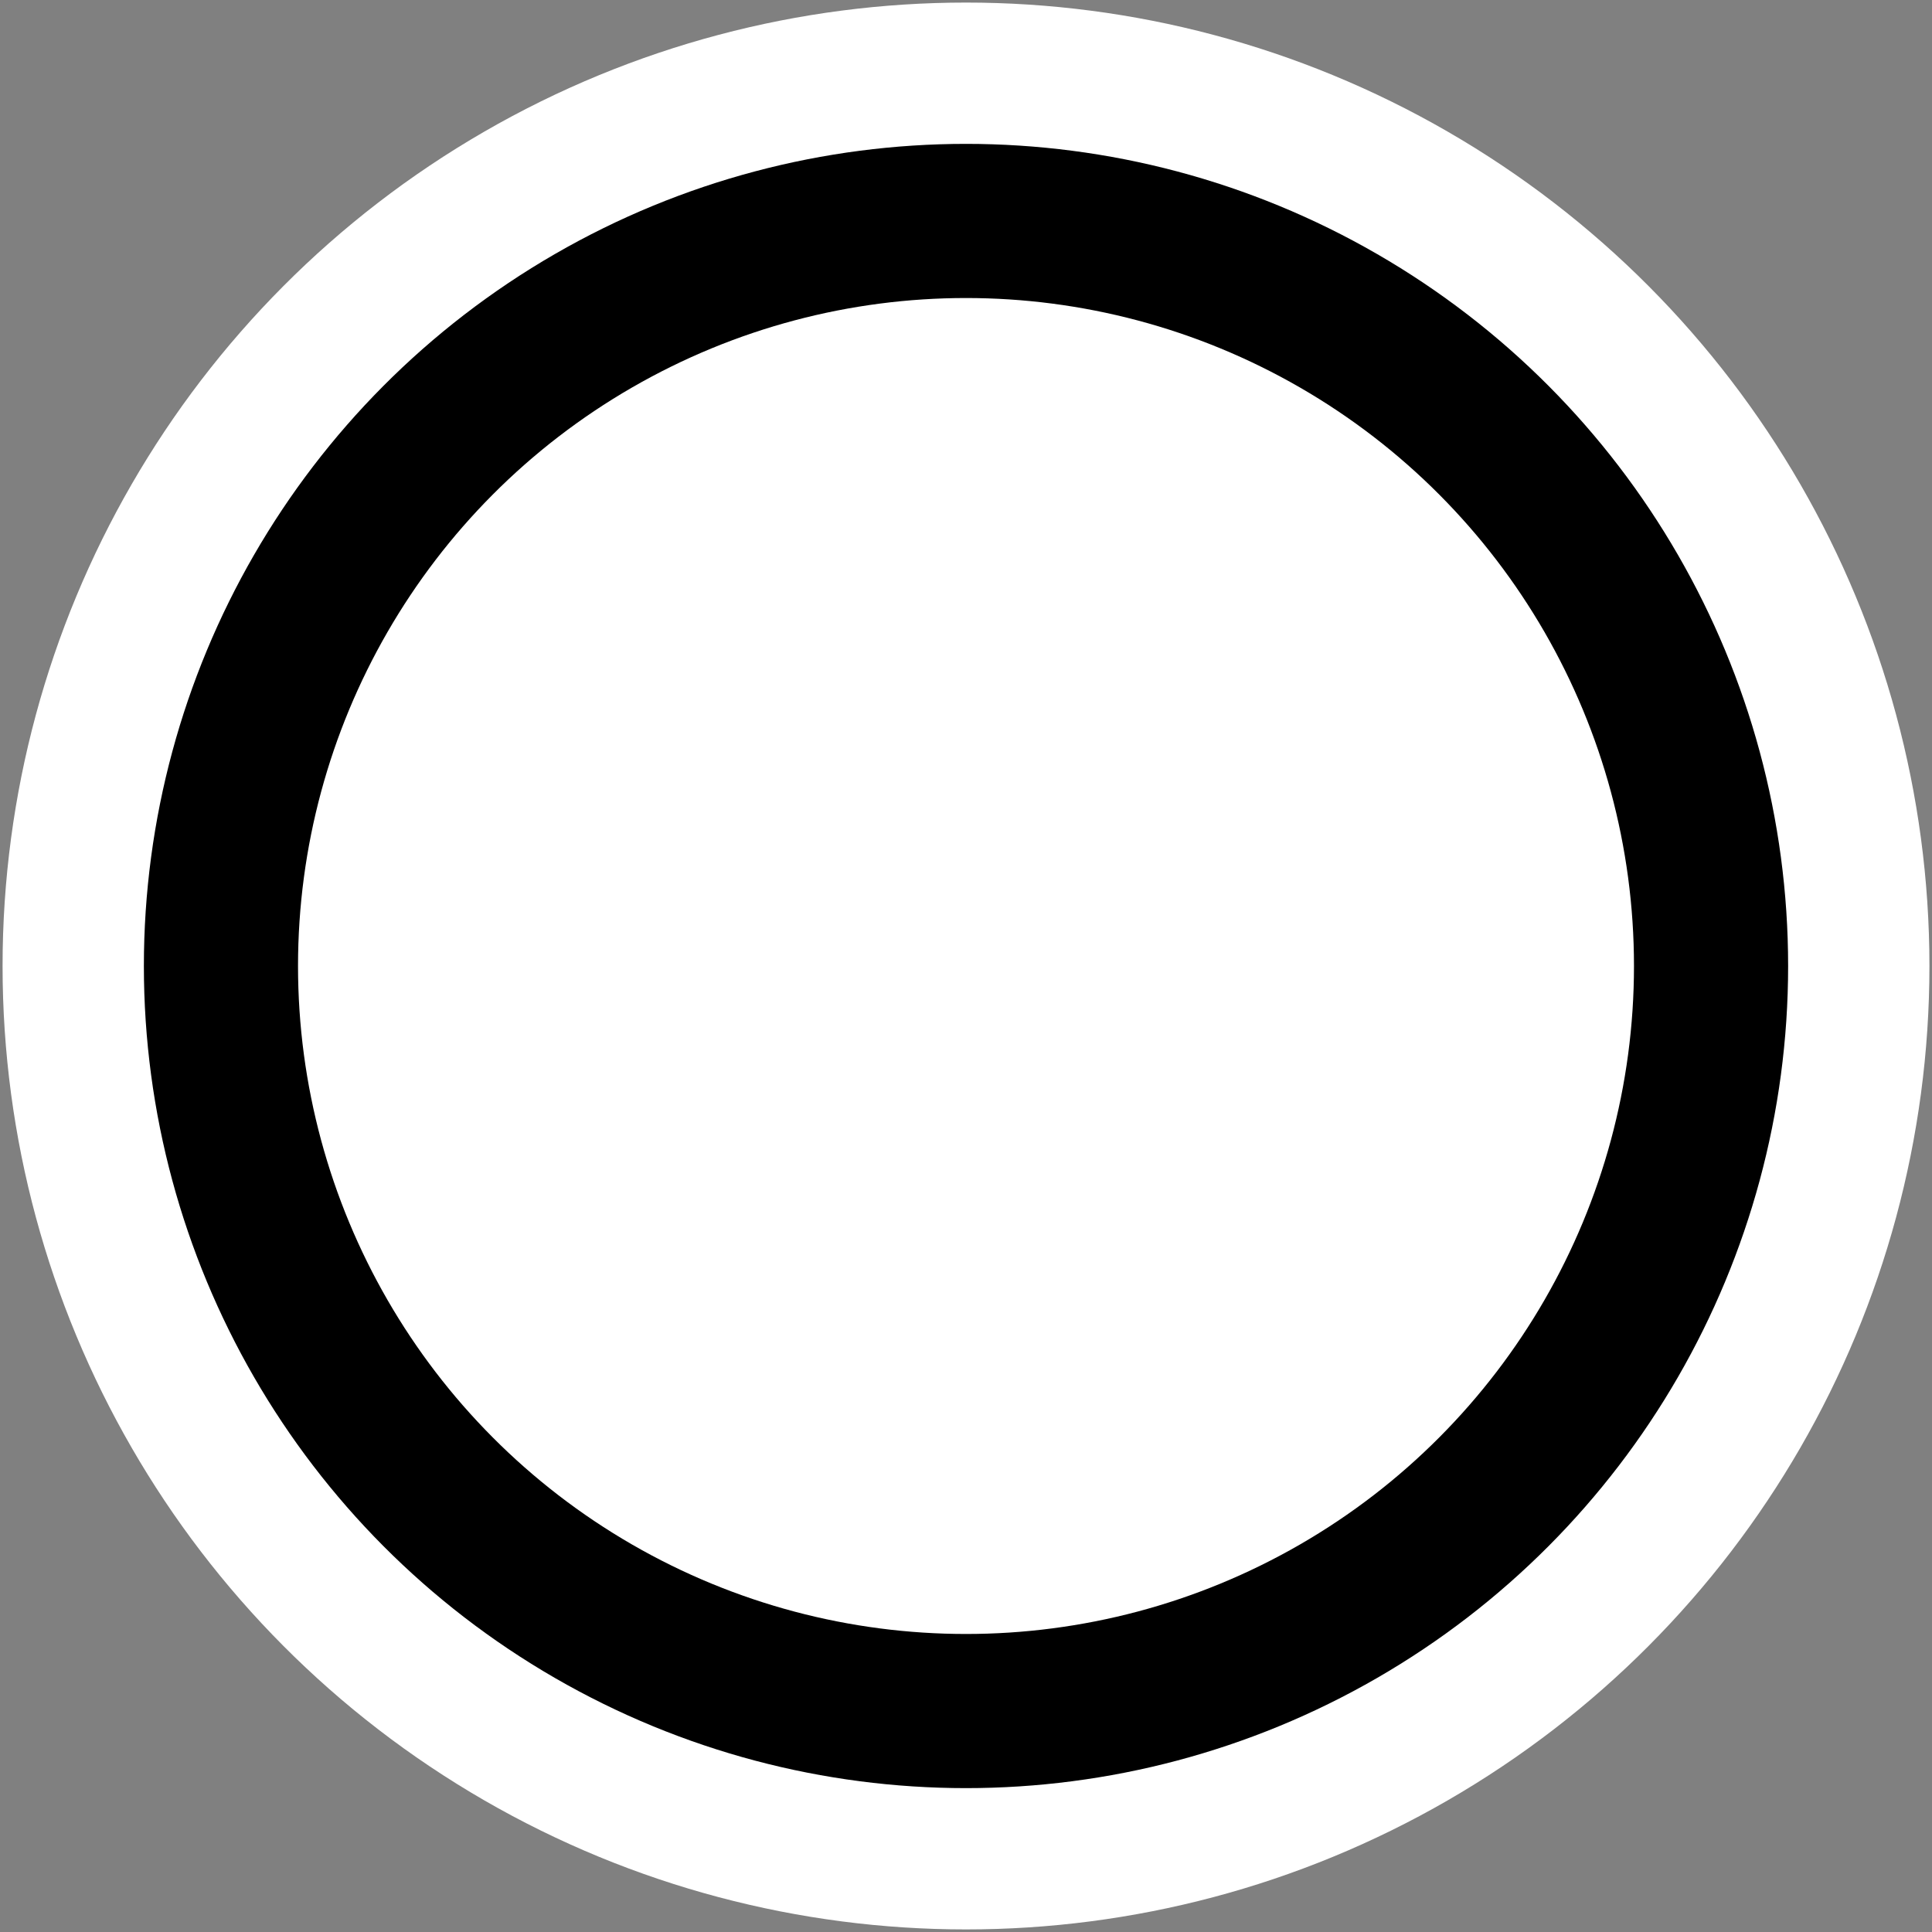
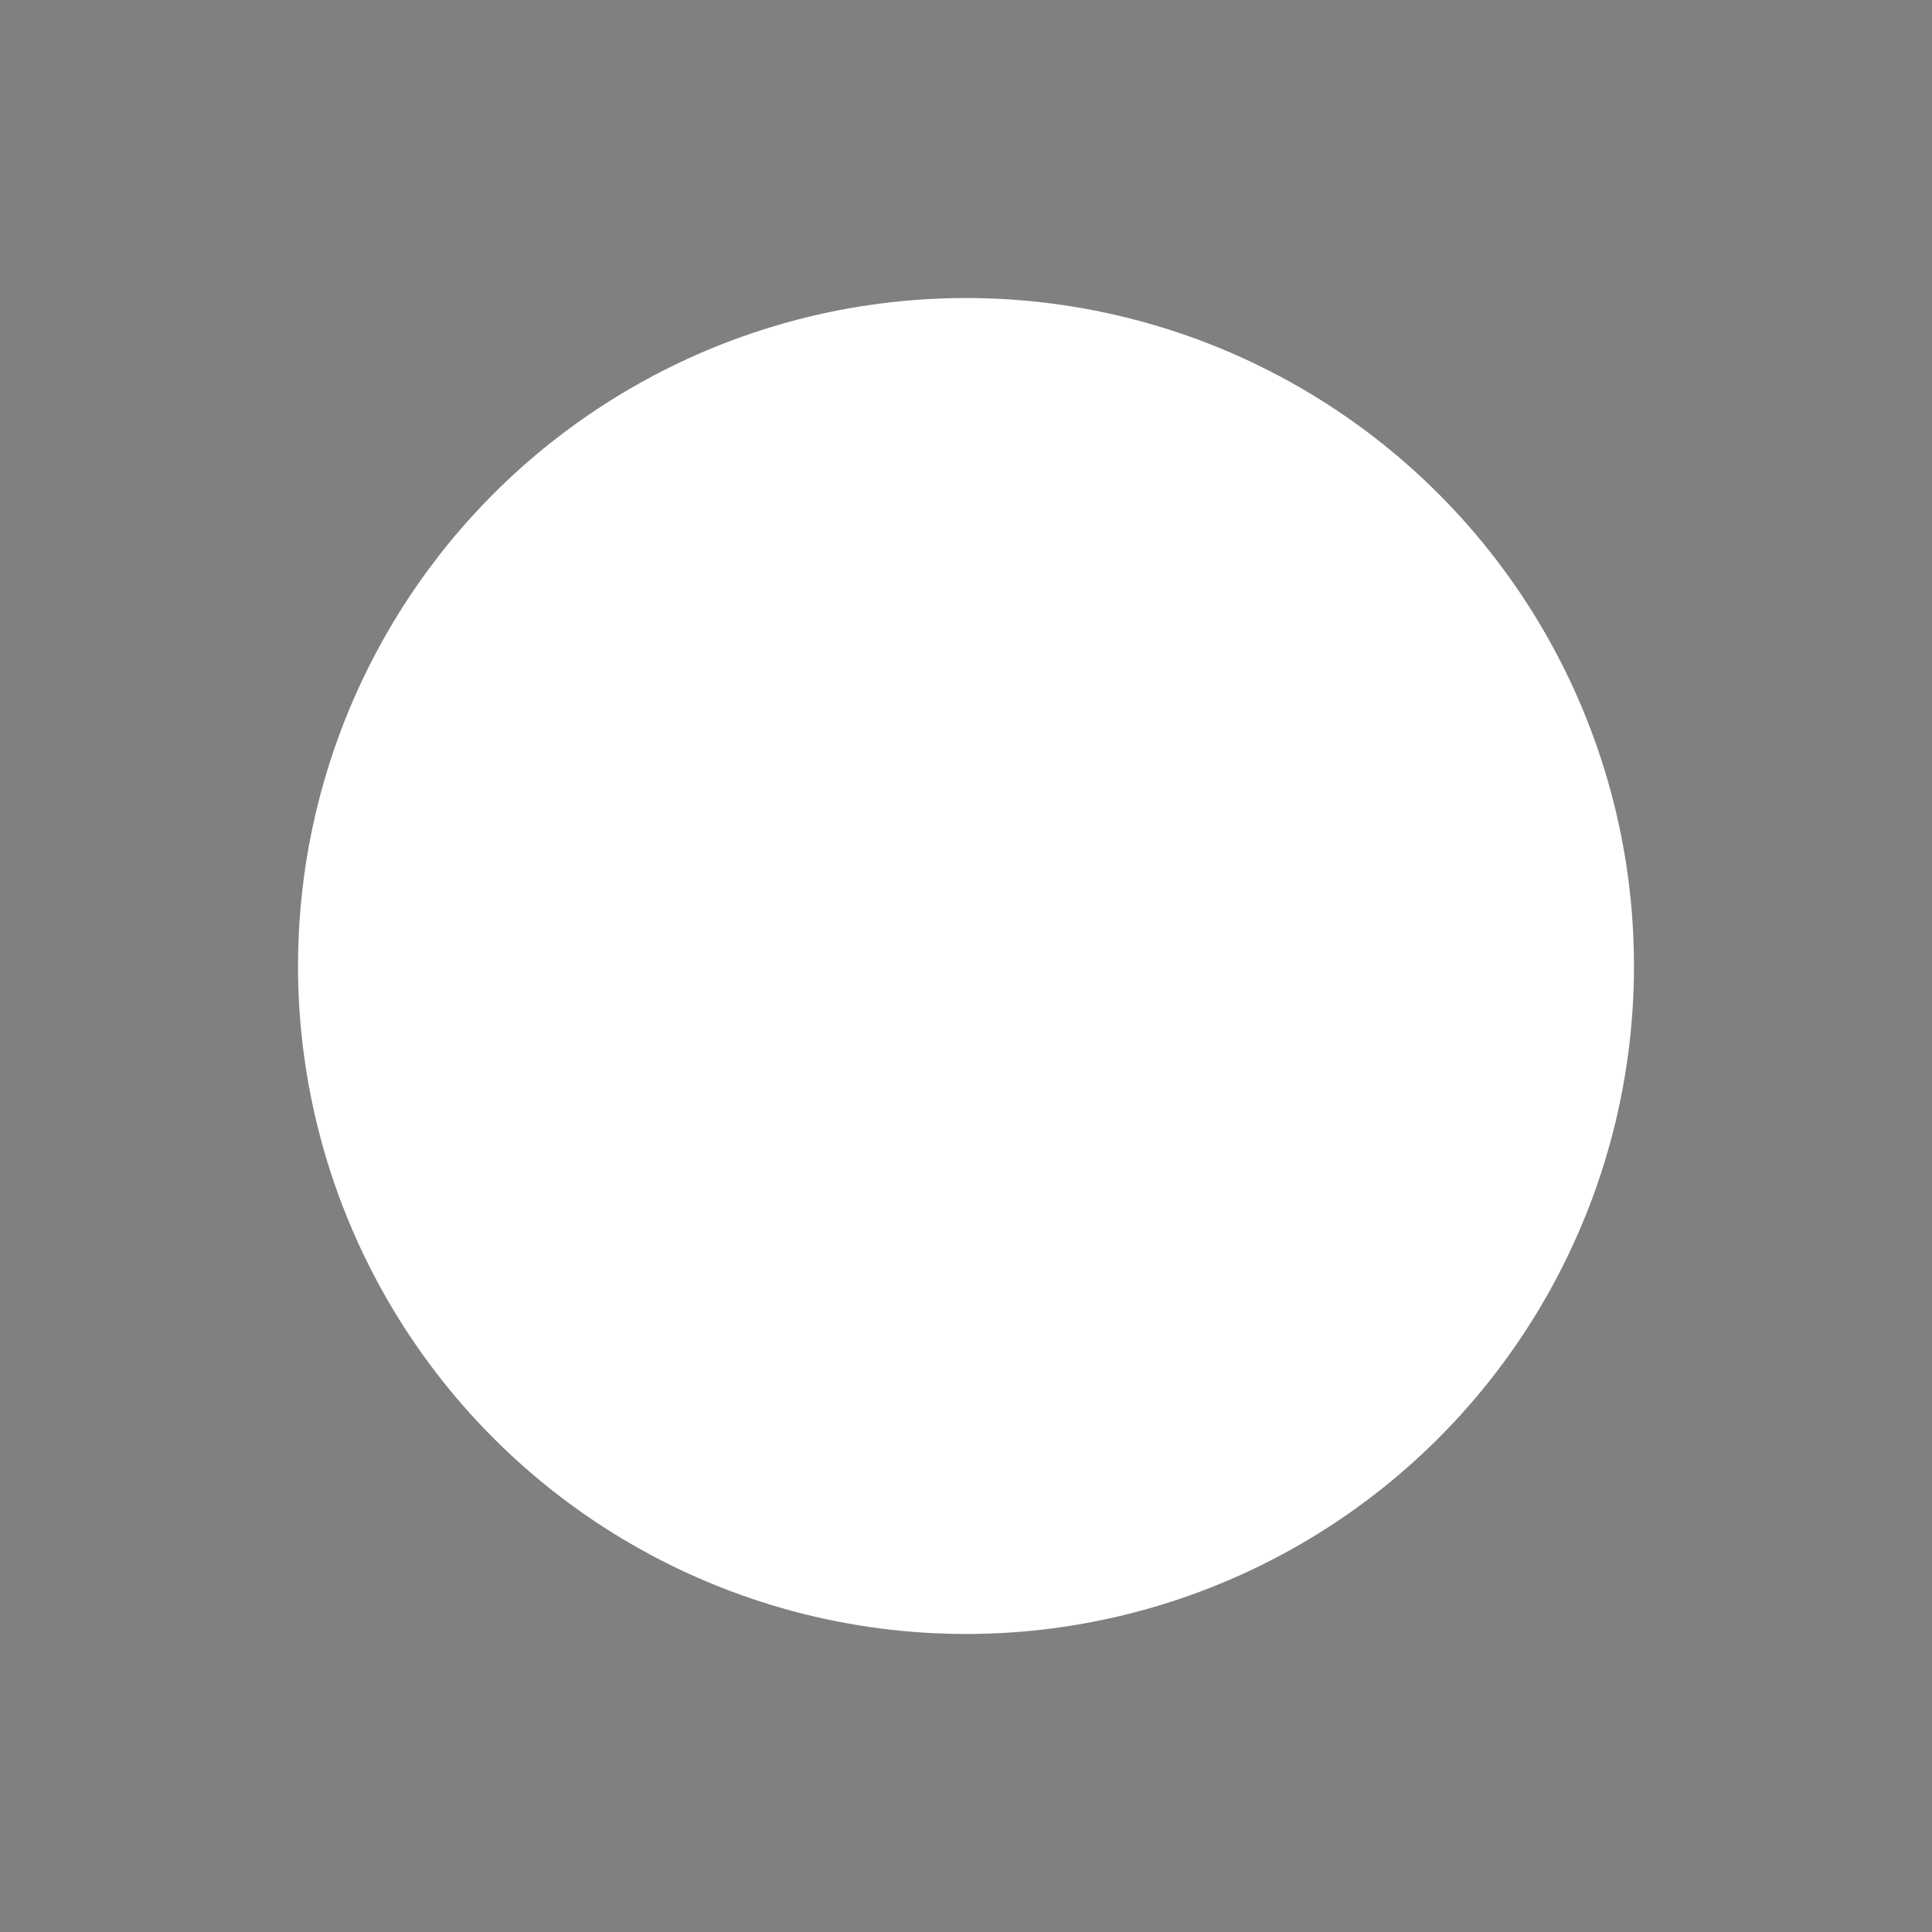
<svg xmlns="http://www.w3.org/2000/svg" width="106.116mm" height="106.116mm" viewBox="0 0 376 376">
  <rect x="0" y="0" width="376" height="376" fill="#808080" stroke="none" />
  <g transform="translate(-212 -312)">
-     <circle cx="400" cy="500" r="187.5" fill="#fff" />
-     <circle cx="400" cy="500" r="160" />
    <circle cx="400" cy="500" r="130" fill="#fff" />
  </g>
</svg>